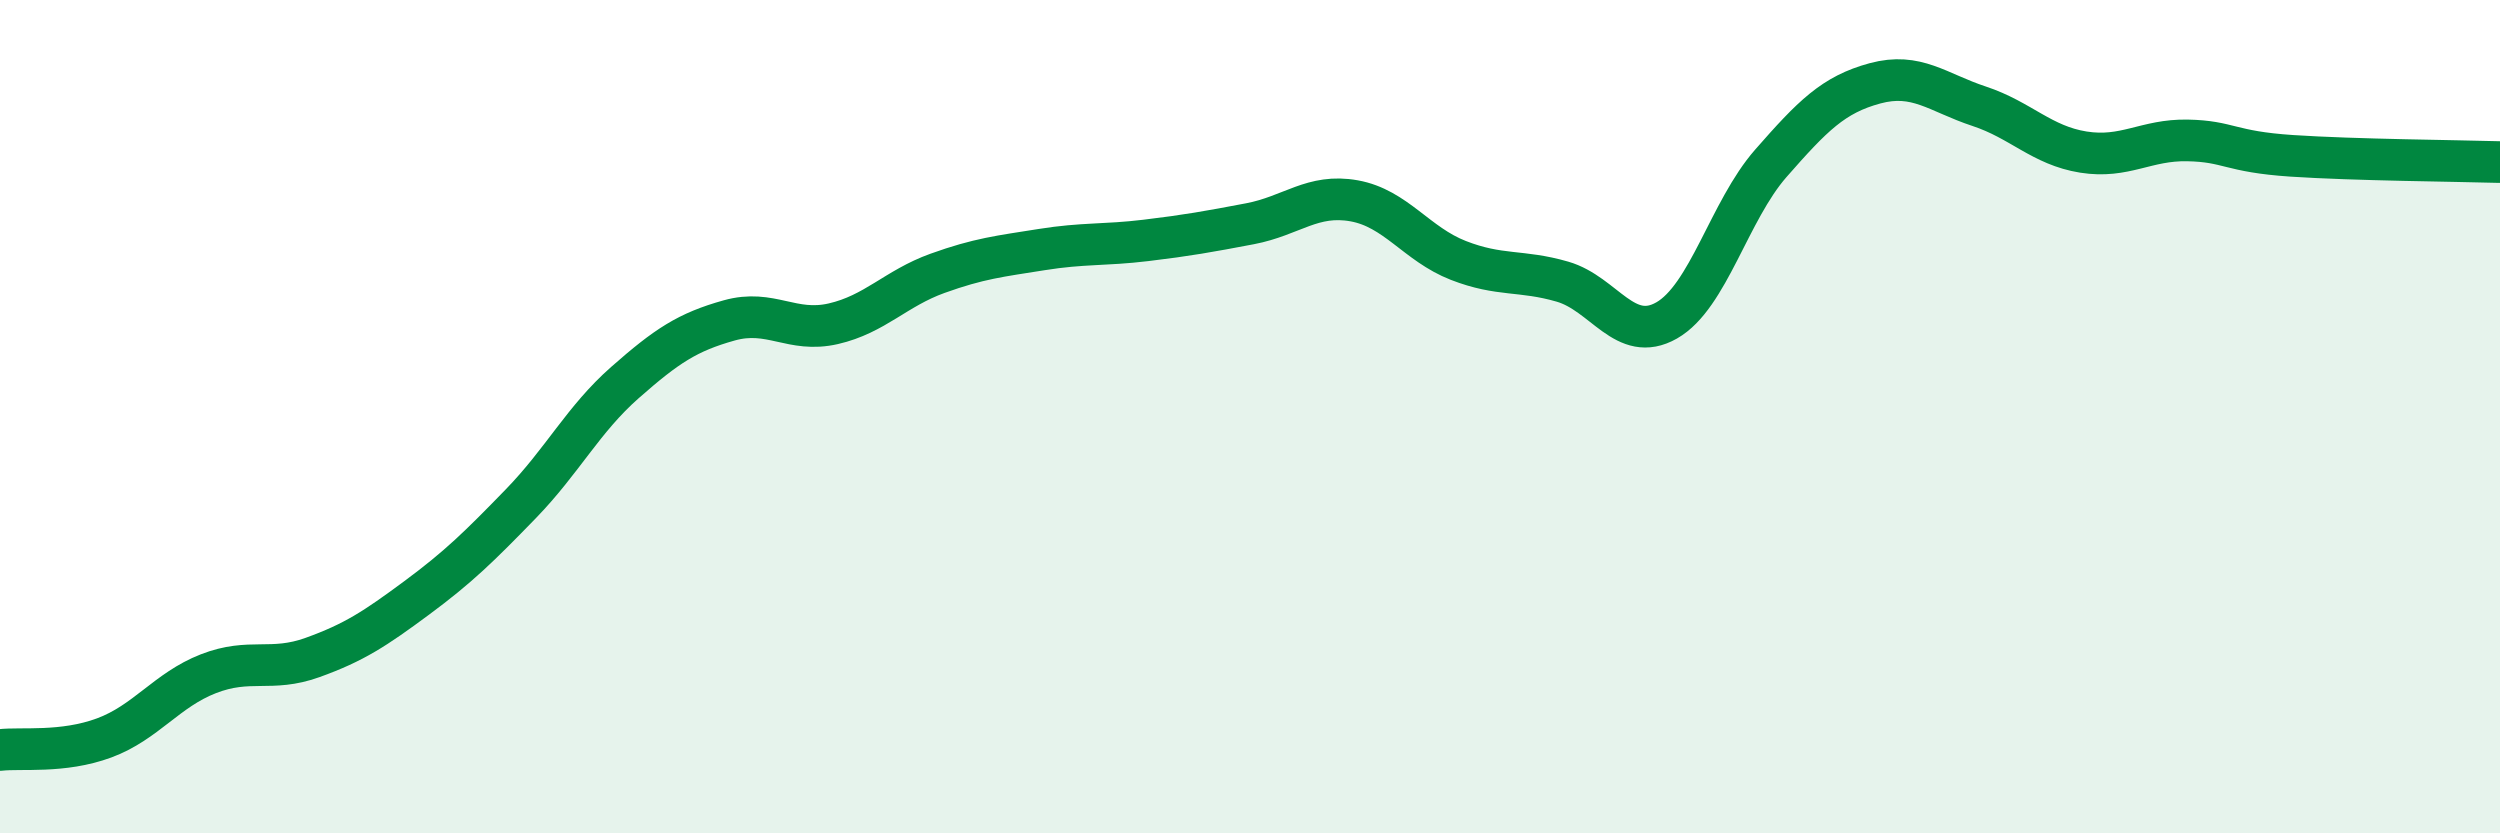
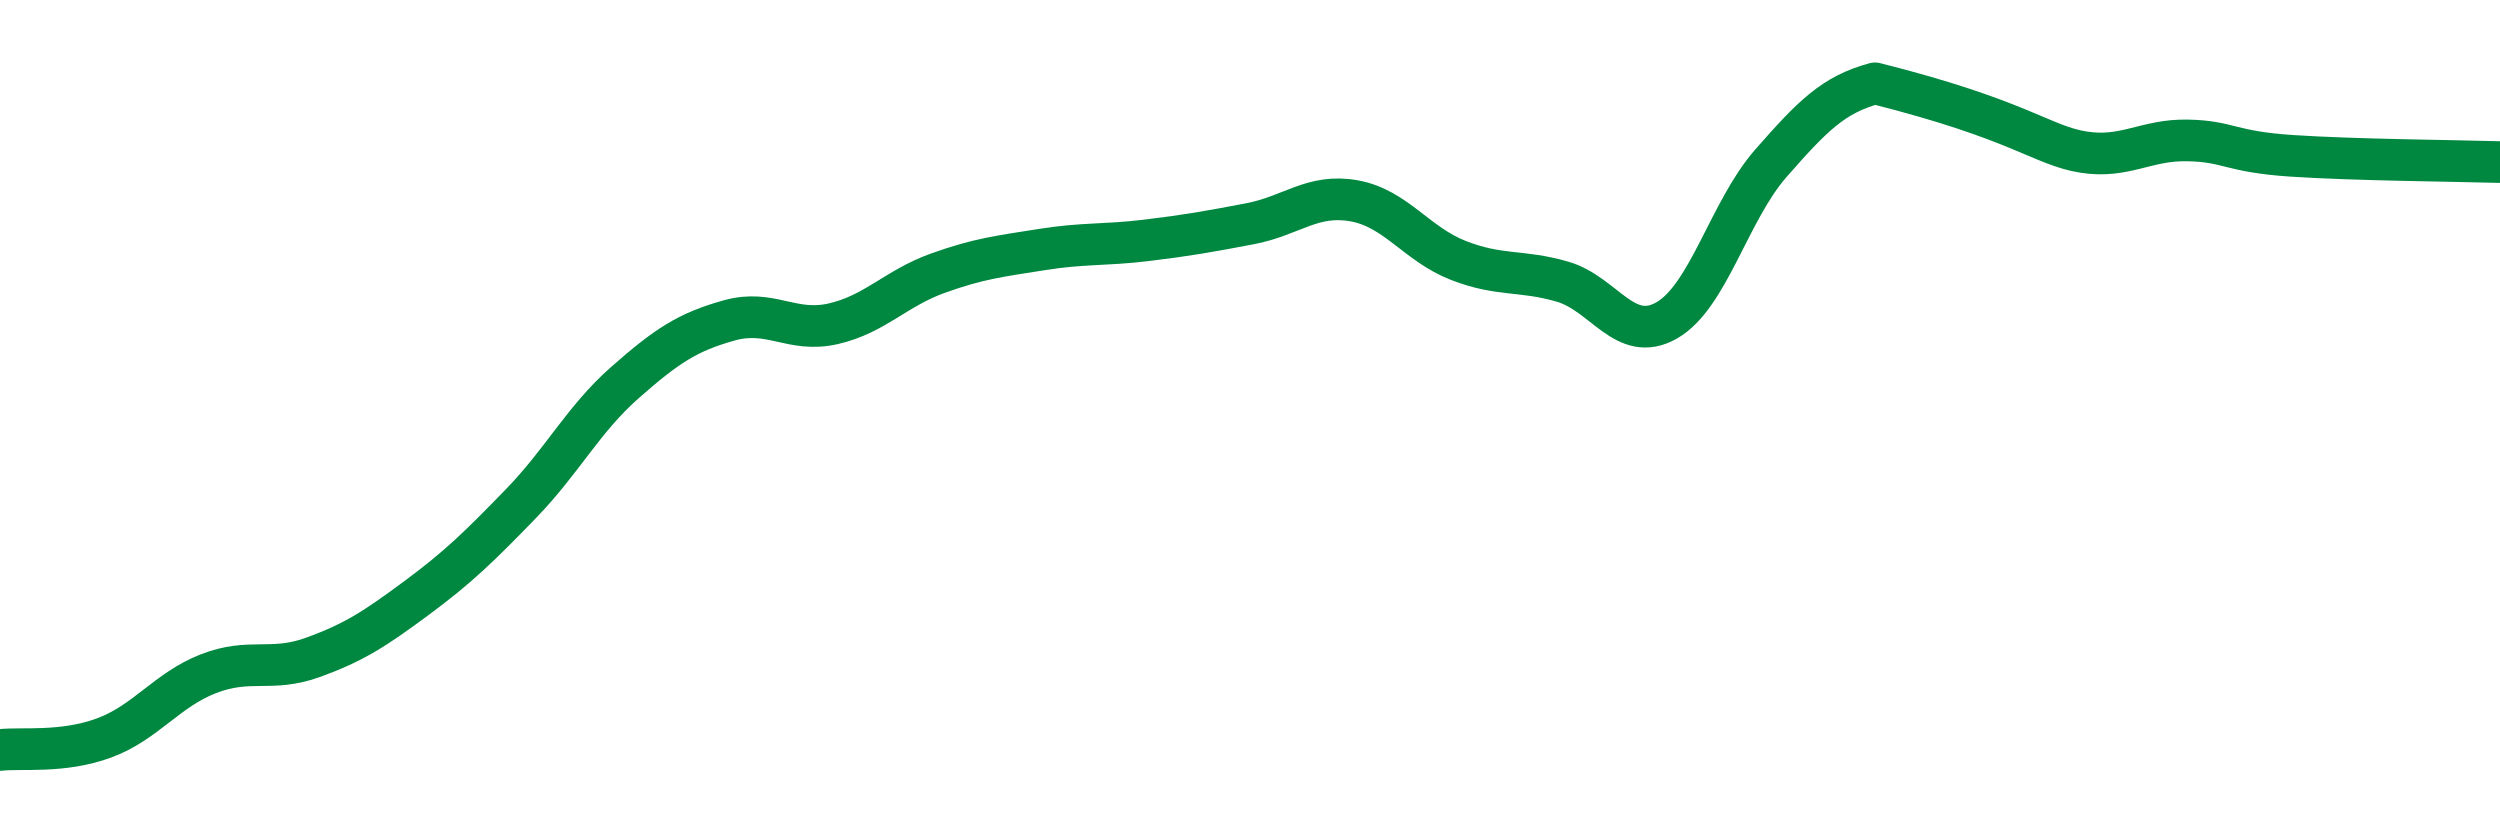
<svg xmlns="http://www.w3.org/2000/svg" width="60" height="20" viewBox="0 0 60 20">
-   <path d="M 0,18 C 0.5,17.94 1.5,18.08 2.5,17.71 C 3.5,17.34 4,16.56 5,16.17 C 6,15.78 6.5,16.14 7.5,15.78 C 8.5,15.42 9,15.09 10,14.35 C 11,13.61 11.5,13.12 12.5,12.09 C 13.5,11.06 14,10.06 15,9.18 C 16,8.3 16.5,7.97 17.5,7.69 C 18.5,7.41 19,8 20,7.77 C 21,7.54 21.5,6.92 22.5,6.56 C 23.5,6.2 24,6.15 25,5.99 C 26,5.83 26.5,5.89 27.5,5.77 C 28.5,5.65 29,5.56 30,5.37 C 31,5.18 31.5,4.64 32.5,4.82 C 33.5,5 34,5.86 35,6.25 C 36,6.64 36.5,6.47 37.5,6.76 C 38.5,7.05 39,8.26 40,7.69 C 41,7.12 41.5,5.06 42.5,3.92 C 43.5,2.78 44,2.27 45,2 C 46,1.73 46.5,2.22 47.5,2.55 C 48.5,2.88 49,3.49 50,3.65 C 51,3.81 51.5,3.35 52.5,3.37 C 53.5,3.39 53.5,3.64 55,3.74 C 56.5,3.84 59,3.86 60,3.89L60 20L0 20Z" fill="#008740" opacity="0.1" stroke-linecap="round" stroke-linejoin="round" />
-   <path d="M 0,18 C 0.5,17.94 1.5,18.08 2.5,17.71 C 3.5,17.34 4,16.56 5,16.17 C 6,15.78 6.5,16.14 7.5,15.78 C 8.5,15.42 9,15.09 10,14.35 C 11,13.61 11.5,13.12 12.5,12.09 C 13.5,11.06 14,10.06 15,9.18 C 16,8.3 16.5,7.97 17.5,7.69 C 18.5,7.41 19,8 20,7.77 C 21,7.54 21.5,6.92 22.5,6.56 C 23.5,6.2 24,6.15 25,5.99 C 26,5.83 26.5,5.89 27.5,5.77 C 28.5,5.65 29,5.56 30,5.37 C 31,5.18 31.5,4.64 32.5,4.82 C 33.5,5 34,5.86 35,6.25 C 36,6.64 36.5,6.47 37.5,6.76 C 38.5,7.05 39,8.26 40,7.69 C 41,7.12 41.5,5.06 42.5,3.92 C 43.5,2.78 44,2.27 45,2 C 46,1.73 46.5,2.22 47.5,2.55 C 48.5,2.88 49,3.49 50,3.65 C 51,3.81 51.5,3.35 52.5,3.37 C 53.5,3.39 53.5,3.64 55,3.74 C 56.5,3.84 59,3.86 60,3.89" stroke="#008740" stroke-width="1" fill="none" stroke-linecap="round" stroke-linejoin="round" />
+   <path d="M 0,18 C 0.5,17.94 1.5,18.08 2.5,17.71 C 3.5,17.34 4,16.56 5,16.17 C 6,15.78 6.5,16.14 7.5,15.78 C 8.5,15.42 9,15.09 10,14.35 C 11,13.61 11.5,13.12 12.5,12.09 C 13.5,11.06 14,10.06 15,9.18 C 16,8.3 16.5,7.97 17.5,7.69 C 18.5,7.41 19,8 20,7.77 C 21,7.54 21.5,6.92 22.5,6.56 C 23.5,6.2 24,6.15 25,5.99 C 26,5.83 26.5,5.89 27.5,5.77 C 28.5,5.65 29,5.56 30,5.37 C 31,5.18 31.5,4.64 32.5,4.82 C 33.5,5 34,5.86 35,6.25 C 36,6.64 36.5,6.47 37.5,6.76 C 38.5,7.05 39,8.26 40,7.69 C 41,7.12 41.5,5.06 42.5,3.92 C 43.5,2.78 44,2.27 45,2 C 48.5,2.88 49,3.49 50,3.65 C 51,3.81 51.5,3.35 52.5,3.37 C 53.5,3.39 53.5,3.64 55,3.74 C 56.5,3.84 59,3.86 60,3.89" stroke="#008740" stroke-width="1" fill="none" stroke-linecap="round" stroke-linejoin="round" />
</svg>